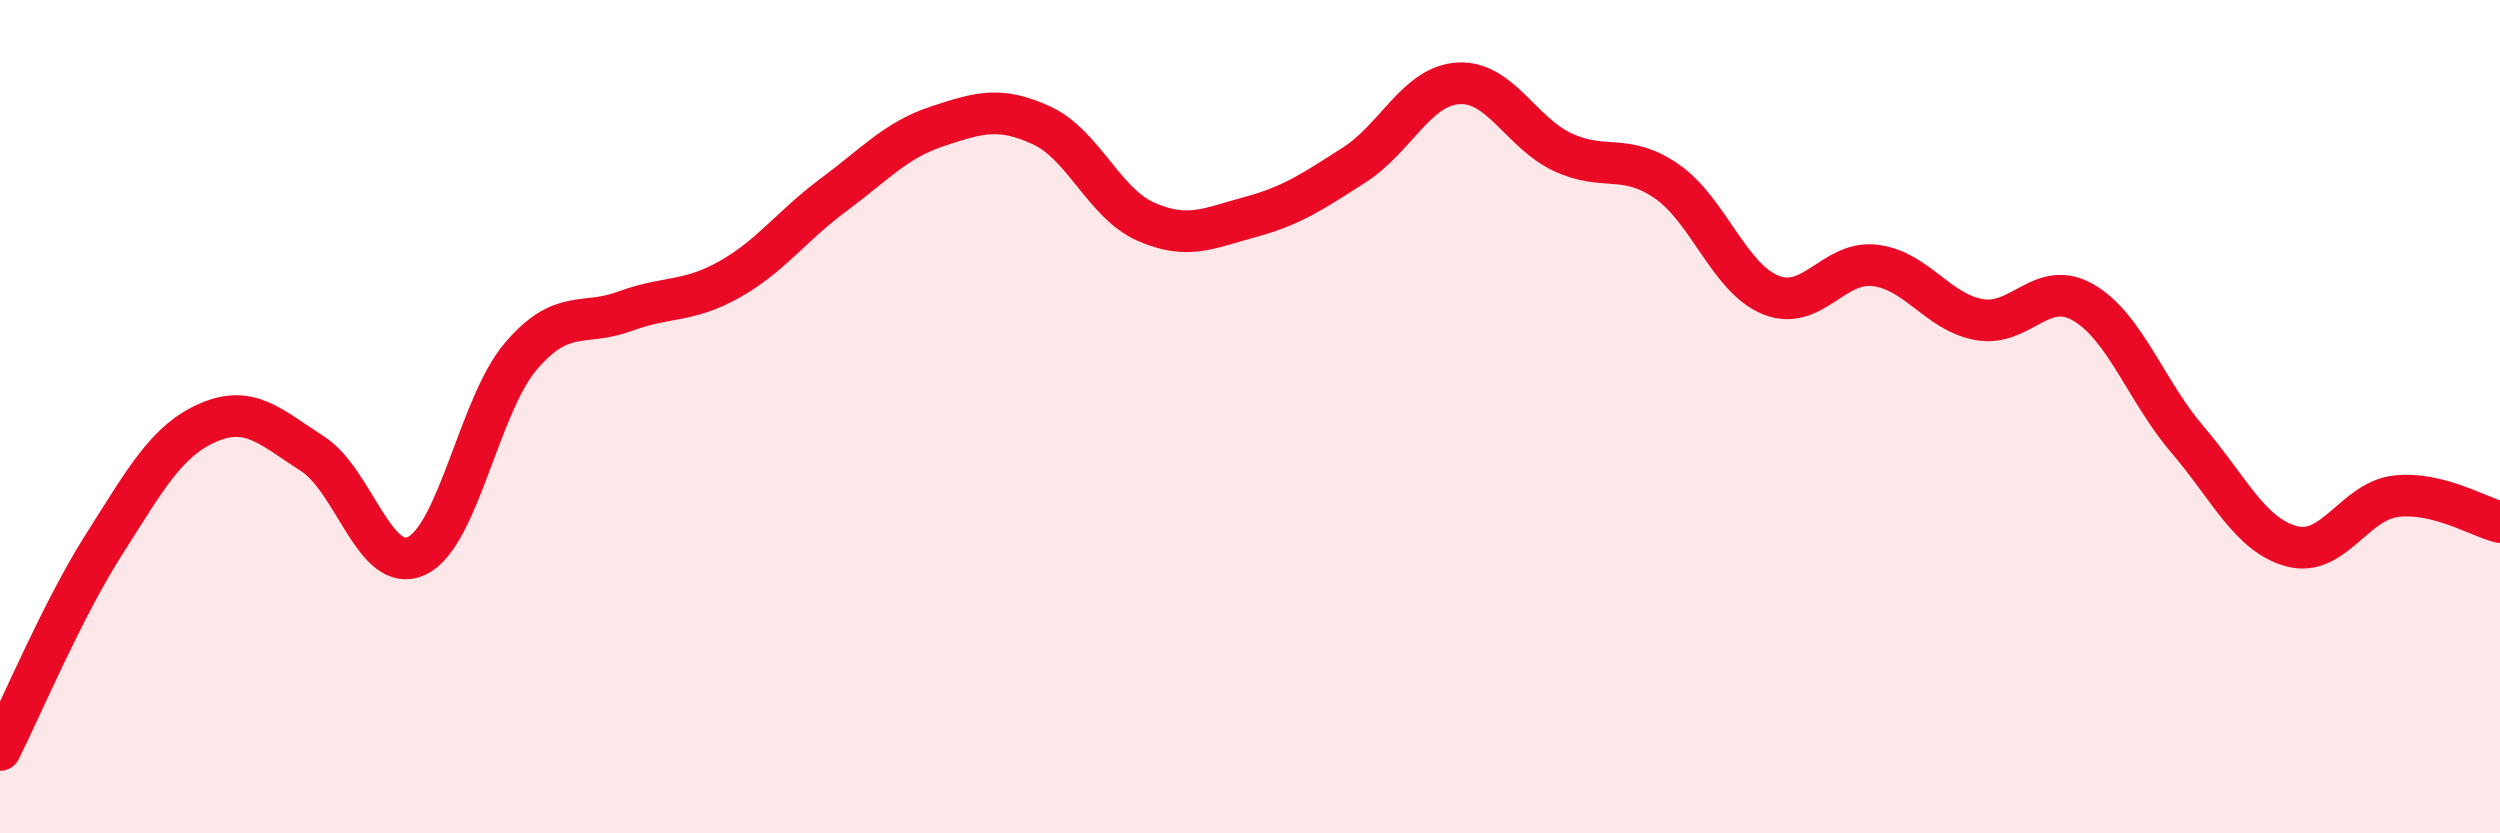
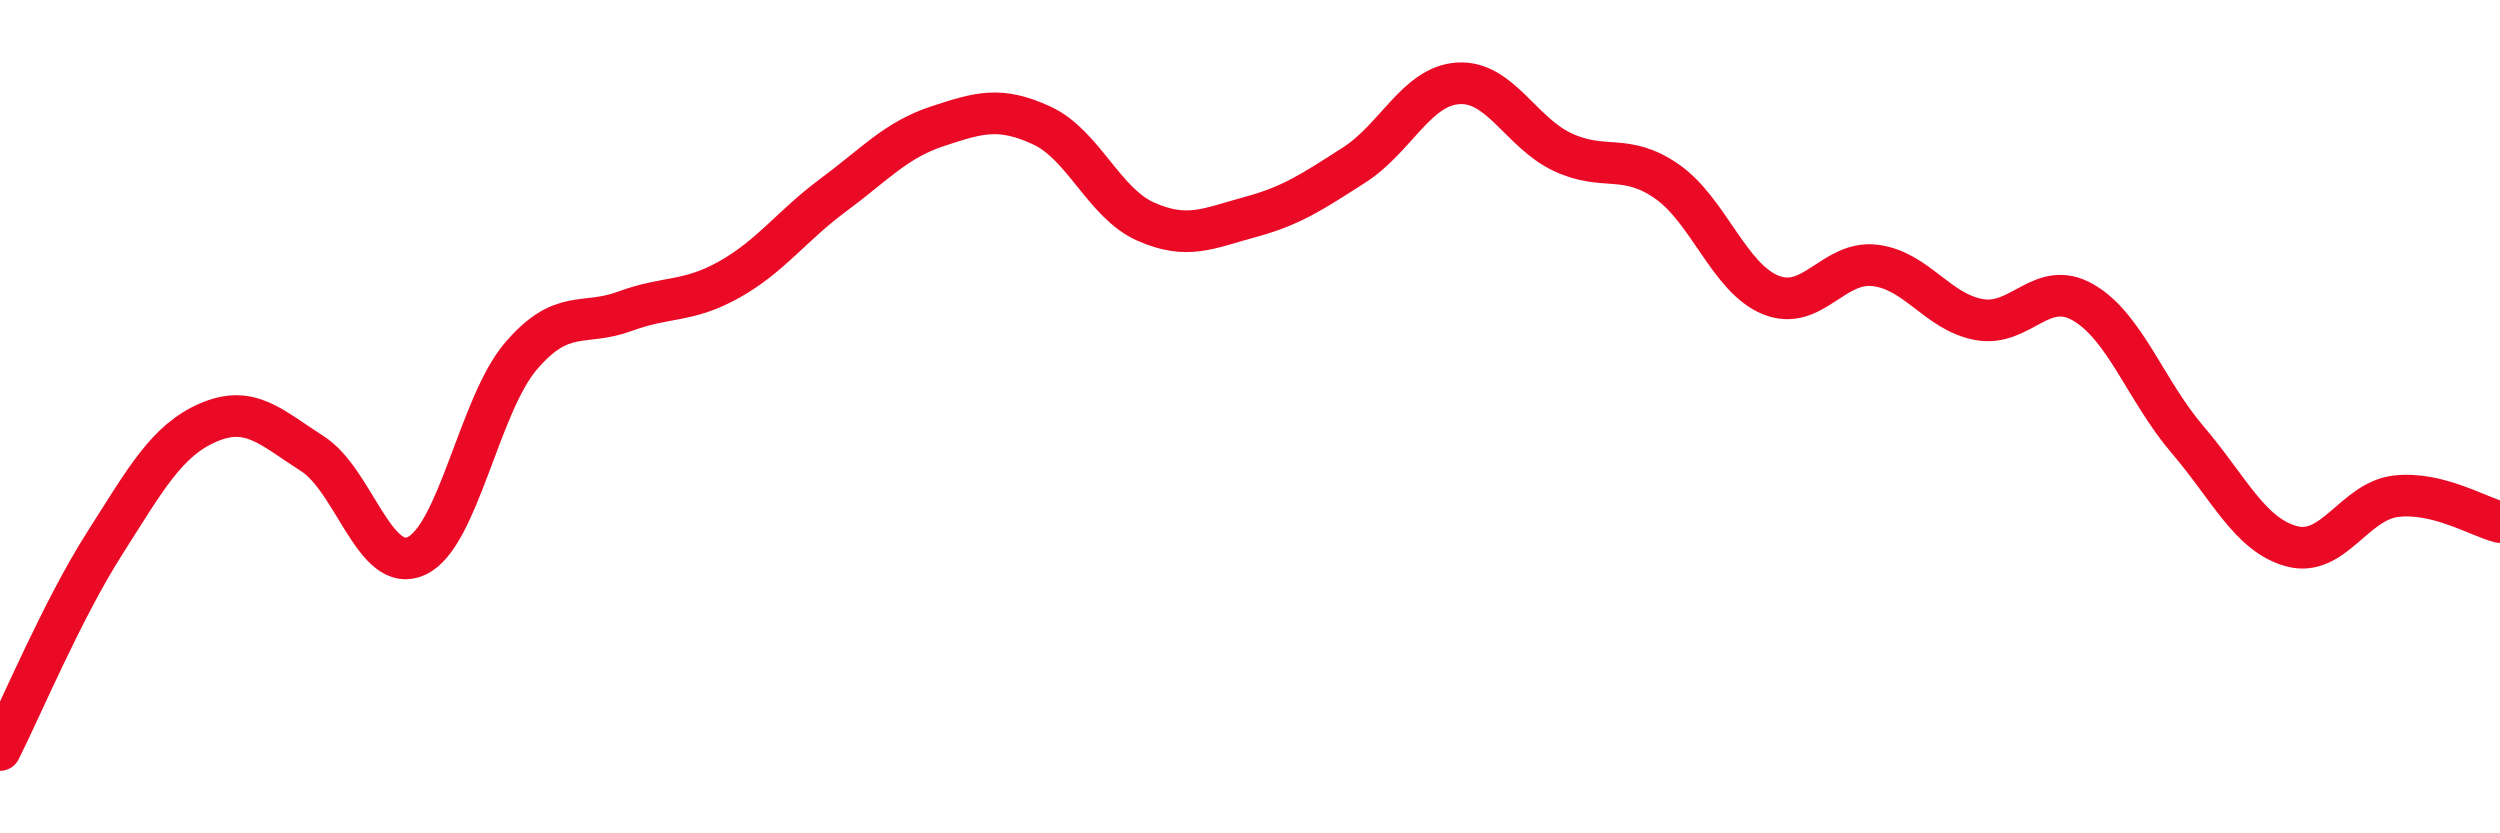
<svg xmlns="http://www.w3.org/2000/svg" width="60" height="20" viewBox="0 0 60 20">
-   <path d="M 0,18 C 0.5,17.01 1.5,14.63 2.5,13.06 C 3.5,11.49 4,10.57 5,10.14 C 6,9.71 6.5,10.25 7.5,10.89 C 8.5,11.53 9,13.81 10,13.34 C 11,12.87 11.5,9.72 12.5,8.55 C 13.5,7.38 14,7.84 15,7.47 C 16,7.1 16.5,7.27 17.5,6.71 C 18.5,6.15 19,5.42 20,4.68 C 21,3.94 21.5,3.36 22.5,3.03 C 23.5,2.7 24,2.55 25,3.01 C 26,3.47 26.5,4.88 27.5,5.32 C 28.5,5.76 29,5.48 30,5.21 C 31,4.94 31.5,4.6 32.5,3.96 C 33.5,3.32 34,2.06 35,2 C 36,1.94 36.5,3.18 37.5,3.65 C 38.5,4.12 39,3.66 40,4.35 C 41,5.04 41.5,6.68 42.5,7.08 C 43.5,7.48 44,6.25 45,6.37 C 46,6.49 46.5,7.49 47.5,7.67 C 48.5,7.85 49,6.68 50,7.26 C 51,7.84 51.5,9.38 52.5,10.55 C 53.5,11.72 54,12.84 55,13.11 C 56,13.38 56.5,12.03 57.5,11.91 C 58.5,11.79 59.5,12.41 60,12.53L60 20L0 20Z" fill="#EB0A25" opacity="0.1" stroke-linecap="round" stroke-linejoin="round" />
  <path d="M 0,18 C 0.5,17.01 1.5,14.63 2.5,13.06 C 3.5,11.49 4,10.57 5,10.14 C 6,9.71 6.5,10.25 7.5,10.89 C 8.5,11.53 9,13.81 10,13.34 C 11,12.87 11.5,9.72 12.5,8.55 C 13.5,7.38 14,7.84 15,7.47 C 16,7.1 16.5,7.27 17.5,6.71 C 18.5,6.15 19,5.42 20,4.68 C 21,3.94 21.5,3.36 22.5,3.03 C 23.5,2.7 24,2.55 25,3.01 C 26,3.47 26.5,4.88 27.5,5.32 C 28.5,5.76 29,5.48 30,5.21 C 31,4.94 31.5,4.6 32.5,3.96 C 33.5,3.32 34,2.06 35,2 C 36,1.94 36.5,3.18 37.5,3.65 C 38.5,4.12 39,3.66 40,4.35 C 41,5.04 41.5,6.68 42.5,7.08 C 43.5,7.48 44,6.25 45,6.37 C 46,6.49 46.5,7.49 47.5,7.67 C 48.5,7.85 49,6.68 50,7.26 C 51,7.84 51.5,9.38 52.5,10.55 C 53.5,11.72 54,12.84 55,13.11 C 56,13.38 56.5,12.03 57.5,11.91 C 58.5,11.79 59.5,12.41 60,12.53" stroke="#EB0A25" stroke-width="1" fill="none" stroke-linecap="round" stroke-linejoin="round" />
</svg>